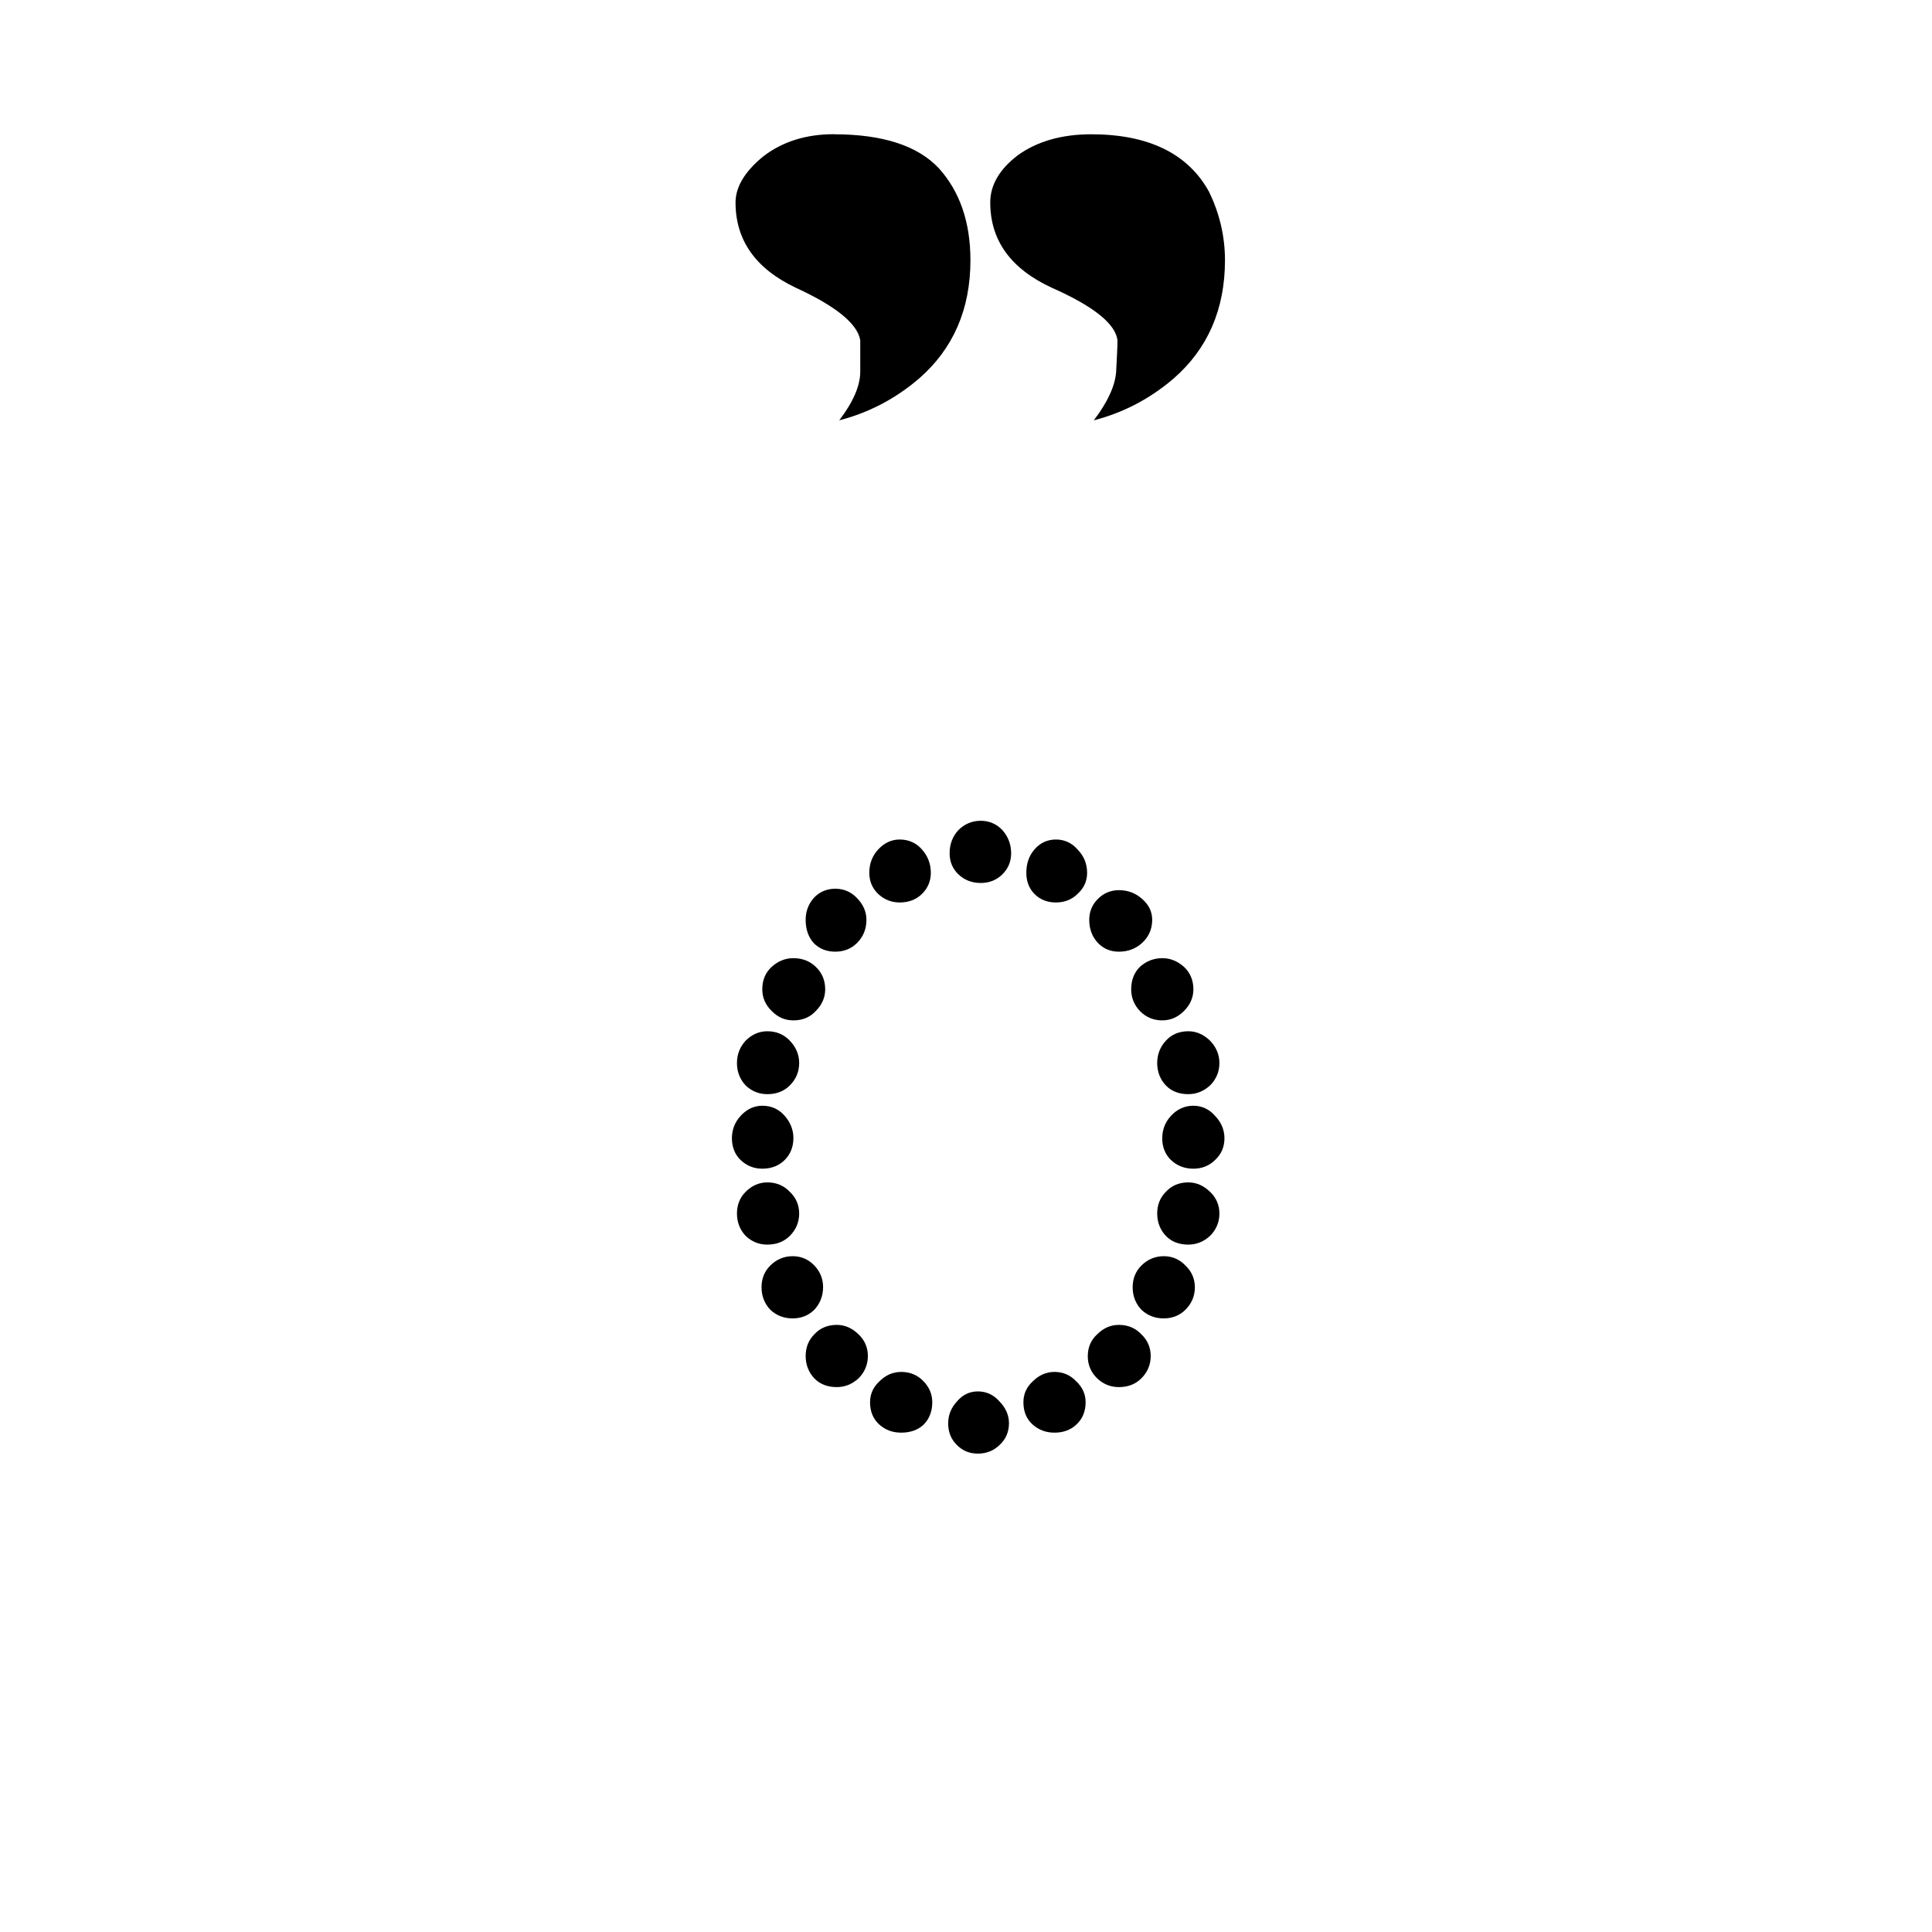
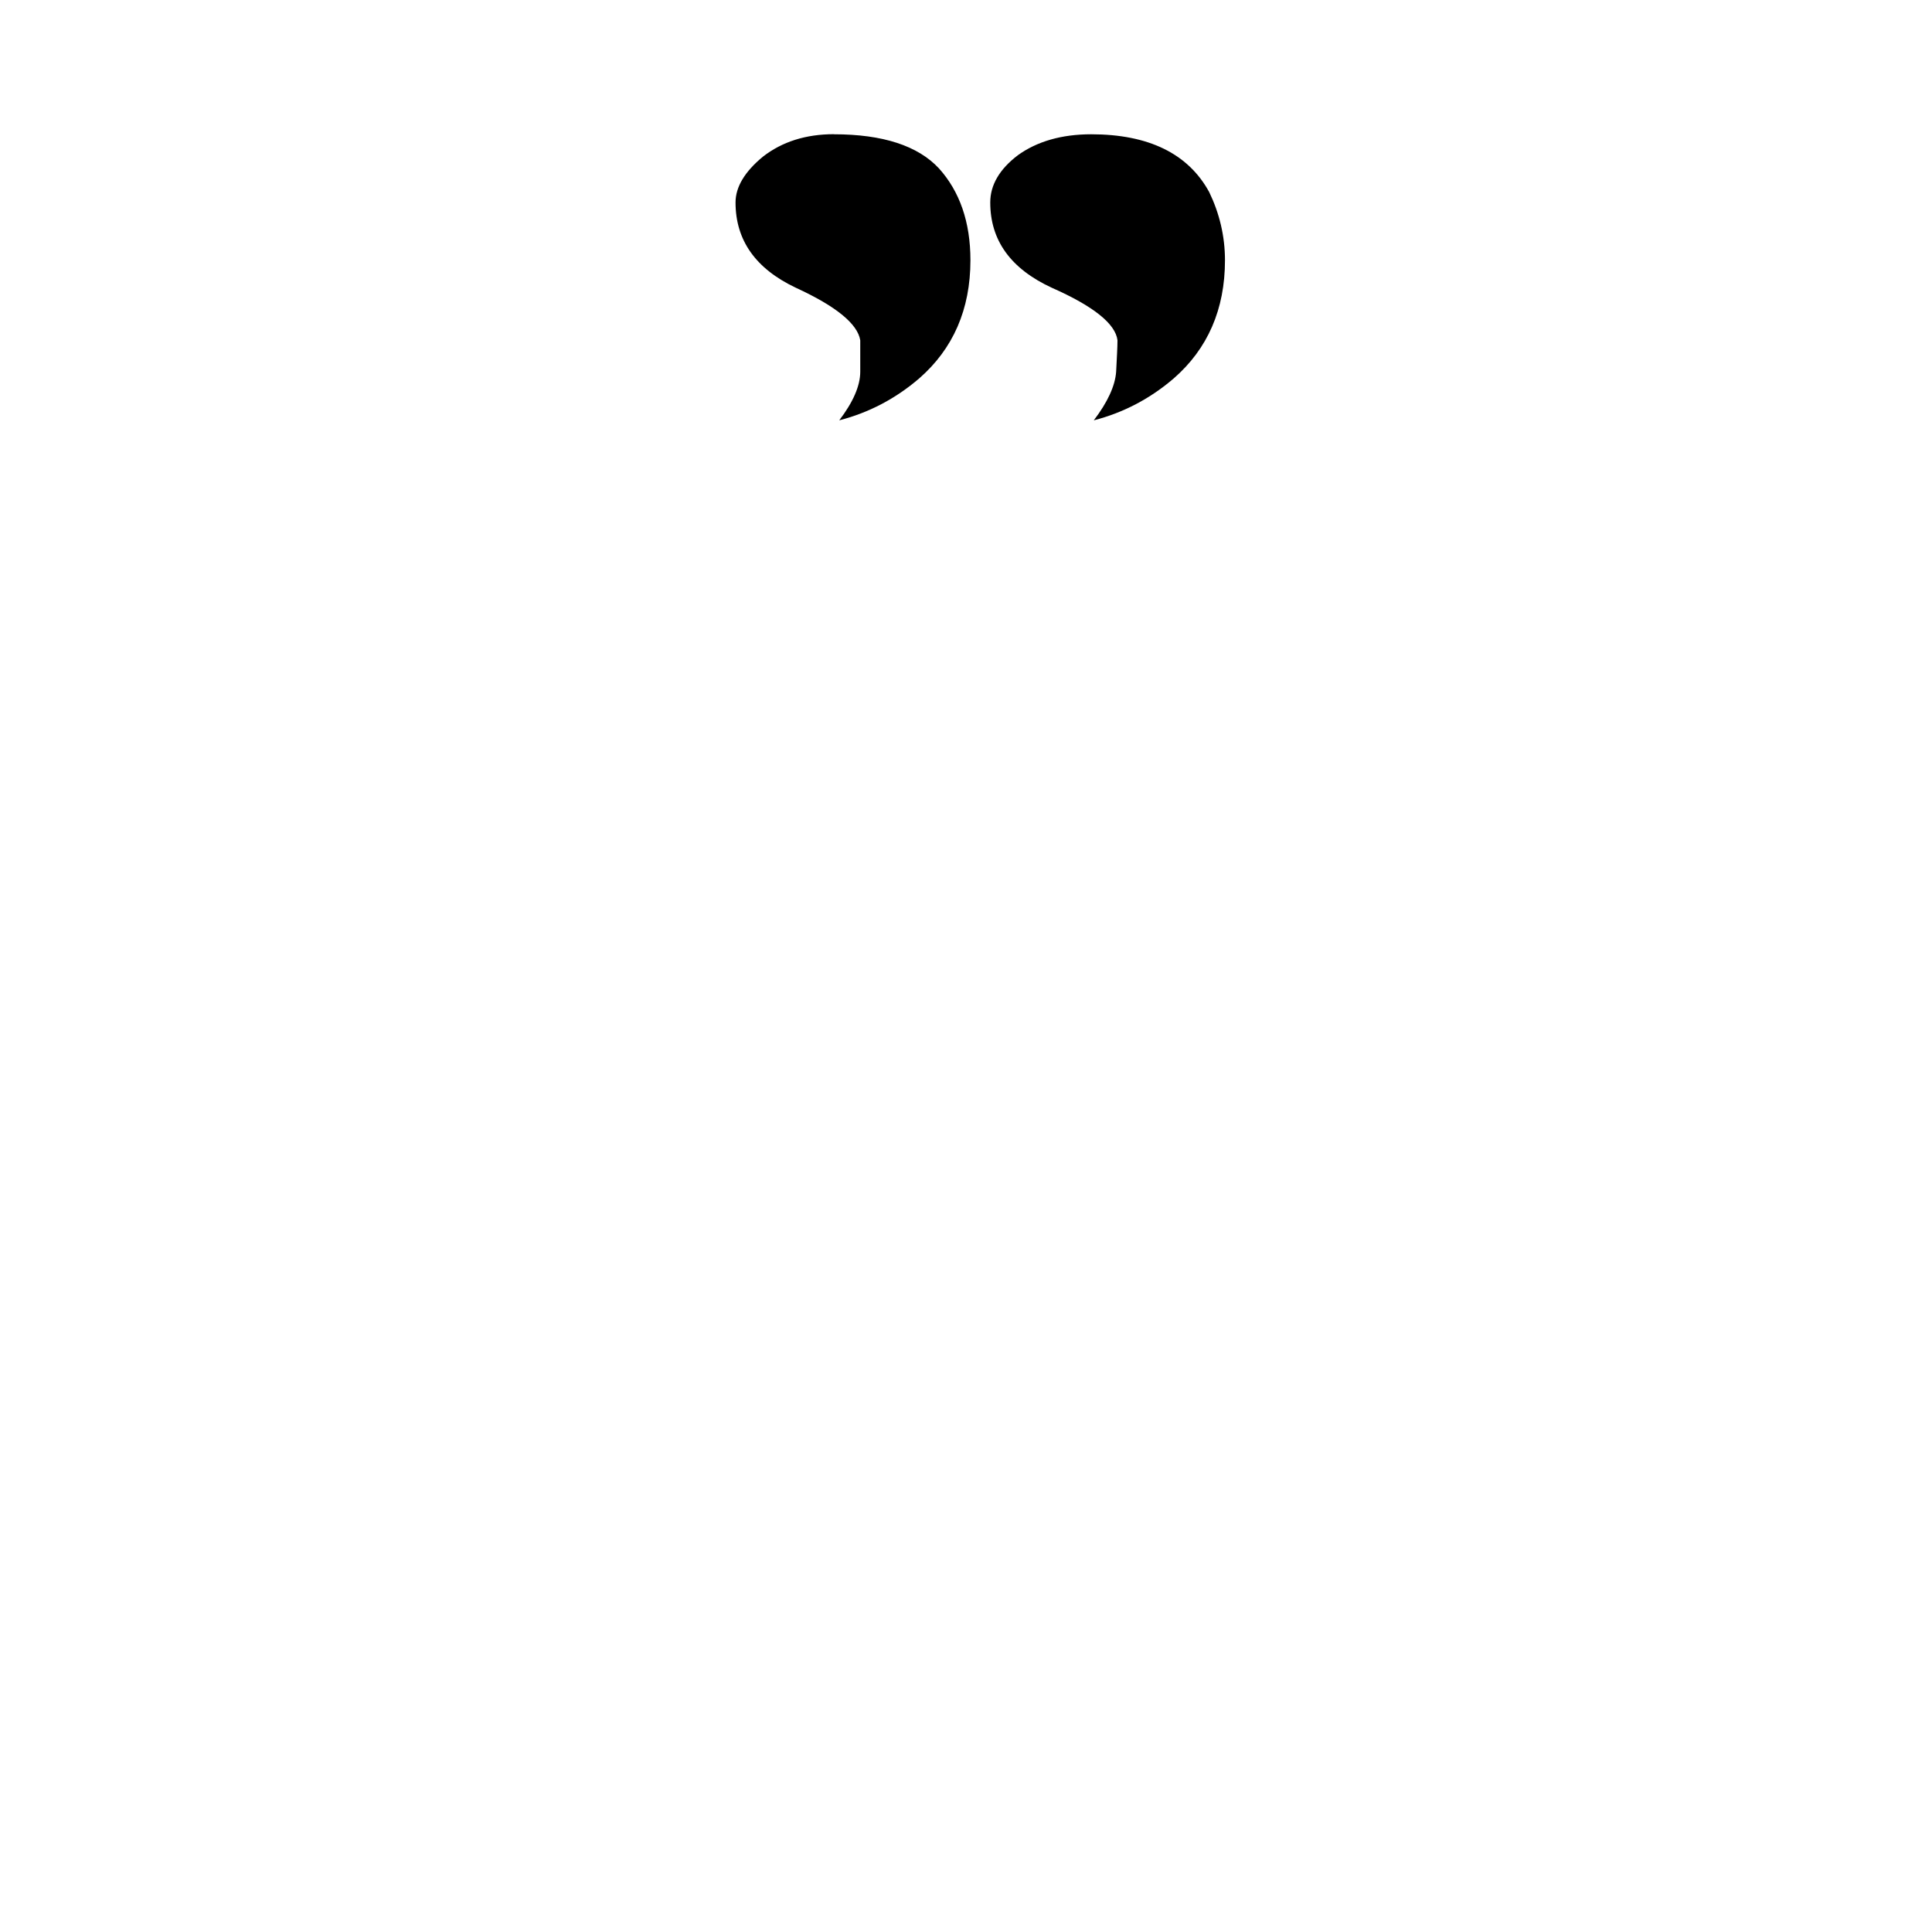
<svg xmlns="http://www.w3.org/2000/svg" xmlns:ns1="http://www.inkscape.org/namespaces/inkscape" xmlns:ns2="http://sodipodi.sourceforge.net/DTD/sodipodi-0.dtd" width="83.372mm" height="83.372mm" viewBox="0 0 83.372 83.372" version="1.1" id="svg8" ns1:version="1.2.2 (732a01da63, 2022-12-09)" ns2:docname="Km_m Sign Bantoc2.svg">
  <defs id="defs2">
    <pattern id="EMFhbasepattern" patternUnits="userSpaceOnUse" width="6" height="6" x="0" y="0" />
    <pattern id="EMFhbasepattern-8" patternUnits="userSpaceOnUse" width="6" height="6" x="0" y="0" />
    <pattern id="EMFhbasepattern-7" patternUnits="userSpaceOnUse" width="6" height="6" x="0" y="0" />
    <pattern id="EMFhbasepattern-77" patternUnits="userSpaceOnUse" width="6" height="6" x="0" y="0" />
    <pattern id="EMFhbasepattern-73" patternUnits="userSpaceOnUse" width="6" height="6" x="0" y="0" />
    <pattern id="EMFhbasepattern-4" patternUnits="userSpaceOnUse" width="6" height="6" x="0" y="0" />
    <pattern id="EMFhbasepattern-82" patternUnits="userSpaceOnUse" width="6" height="6" x="0" y="0" />
    <pattern id="EMFhbasepattern-1" patternUnits="userSpaceOnUse" width="6" height="6" x="0" y="0" />
    <pattern id="EMFhbasepattern-0" patternUnits="userSpaceOnUse" width="6" height="6" x="0" y="0" />
    <pattern id="EMFhbasepattern-5" patternUnits="userSpaceOnUse" width="6" height="6" x="0" y="0" />
  </defs>
  <ns2:namedview id="base" pagecolor="#ffffff" bordercolor="#666666" borderopacity="1.0" ns1:pageopacity="0.0" ns1:pageshadow="2" ns1:zoom="2.0000001" ns1:cx="111.25" ns1:cy="92.749998" ns1:document-units="mm" ns1:current-layer="layer1" showgrid="false" fit-margin-top="0" fit-margin-left="0" fit-margin-right="0" fit-margin-bottom="0" ns1:window-width="1920" ns1:window-height="991" ns1:window-x="-9" ns1:window-y="-9" ns1:window-maximized="1" ns1:snap-global="false" ns1:showpageshadow="2" ns1:pagecheckerboard="0" ns1:deskcolor="#d1d1d1" showguides="true">
    <ns2:guide position="30.427,58.958" orientation="0,-1" id="guide11198" ns1:locked="false" />
    <ns2:guide position="23.151,20.554" orientation="0,-1" id="guide11200" ns1:locked="false" />
    <ns2:guide position="14.188,50.351" orientation="1,0" id="guide11202" ns1:locked="false" />
    <ns2:guide position="69.821,38.062" orientation="1,0" id="guide11204" ns1:locked="false" />
    <ns2:guide position="96.546,63.489" orientation="0,-1" id="guide6126" ns1:locked="false" />
    <ns2:guide position="105.608,77.582" orientation="0,-1" id="guide6128" ns1:locked="false" />
    <ns2:guide position="69.821,-3.811" orientation="0,-1" id="guide6130" ns1:locked="false" />
    <ns2:guide position="53.678,47.896" orientation="0,-1" id="guide6577" ns1:locked="false" />
    <ns2:guide position="142.228,61.255" orientation="0,-1" id="guide6579" ns1:locked="false" />
  </ns2:namedview>
  <g ns1:label="Layer 1" ns1:groupmode="layer" id="layer1" transform="translate(-32.5,-170.728)">
    <g aria-label=" " id="text11945" style="font-size:3.87px;line-height:125%;font-family:Calibri;letter-spacing:0px;word-spacing:0px;stroke-width:0.265" transform="matrix(5.67,0,0,5.67,-680.454,-1389.059)" />
    <g aria-label=" " id="text11990" style="font-size:3.87px;line-height:125%;font-family:Calibri;letter-spacing:0px;word-spacing:0px;stroke-width:0.265" transform="matrix(5.698,0,0,5.698,-346.283,-989.946)" />
    <g aria-label=" " id="text12037" style="font-size:3.87px;line-height:125%;font-family:Calibri;letter-spacing:0px;word-spacing:0px;stroke-width:0.265" transform="matrix(5.698,0,0,5.698,-439.263,-1061.571)" />
    <g aria-label=" " id="text12084" style="font-size:3.87px;line-height:125%;font-family:Calibri;letter-spacing:0px;word-spacing:0px;stroke-width:0.265" transform="matrix(5.698,0,0,5.698,-362.48,-1033.672)" />
    <g aria-label=" " id="text12185" style="font-size:9.409px;line-height:125%;font-family:Calibri;letter-spacing:0px;word-spacing:0px;stroke-width:0.643" transform="matrix(2.221,0,0,2.221,-102.594,-285.095)" />
    <g aria-label=" " id="text12237" style="font-size:3.87px;line-height:125%;font-family:Calibri;letter-spacing:0px;word-spacing:0px;stroke-width:0.265" />
    <g aria-label=" " id="text12377" style="font-size:0.681px;line-height:125%;font-family:Calibri;letter-spacing:0px;word-spacing:0px;stroke-width:0.012" transform="matrix(32.305,0,0,32.305,-5120.248,-7152.564)" />
    <g aria-label=" " id="text12319" style="font-size:3.87px;line-height:125%;font-family:Calibri;letter-spacing:0px;word-spacing:0px;stroke-width:0.265" transform="matrix(5.684,0,0,5.684,-769.491,-1076.418)" />
    <g id="g6575" transform="matrix(5.327,0,0,5.327,-828.182,-917.795)" style="fill:#000000">
      <g id="g6585" style="fill:#000000">
        <g id="use2289" transform="matrix(0.375,0,0,0.375,165.952,216.093)" style="fill:#000000">
-           <path d="m 8.797,-0.594 c 0,-0.176 0.062,-0.332 0.188,-0.469 0.121,-0.145 0.273,-0.219 0.453,-0.219 0.184,0 0.344,0.074 0.469,0.219 0.133,0.137 0.203,0.293 0.203,0.469 0,0.188 -0.07,0.348 -0.203,0.469 C 9.781,0 9.621,0.062 9.438,0.062 9.258,0.062 9.105,0 8.984,-0.125 c -0.125,-0.121 -0.188,-0.281 -0.188,-0.469 z m 0.031,-12.312 c 0,-0.195 0.062,-0.363 0.188,-0.5 0.133,-0.133 0.297,-0.203 0.484,-0.203 0.184,0 0.344,0.07 0.469,0.203 0.121,0.137 0.188,0.305 0.188,0.5 0,0.18 -0.066,0.332 -0.188,0.453 -0.125,0.125 -0.285,0.188 -0.469,0.188 -0.188,0 -0.352,-0.062 -0.484,-0.188 -0.125,-0.121 -0.188,-0.273 -0.188,-0.453 z m -0.375,11.859 c 0,0.199 -0.066,0.363 -0.188,0.484 -0.125,0.117 -0.289,0.172 -0.484,0.172 -0.18,0 -0.336,-0.055 -0.469,-0.172 C 7.176,-0.684 7.109,-0.848 7.109,-1.047 7.109,-1.223 7.176,-1.375 7.312,-1.5 c 0.133,-0.133 0.289,-0.203 0.469,-0.203 0.195,0 0.359,0.07 0.484,0.203 0.121,0.125 0.188,0.277 0.188,0.453 z m -1.391,-1 c 0,0.188 -0.07,0.352 -0.203,0.484 -0.137,0.125 -0.293,0.188 -0.469,0.188 -0.199,0 -0.363,-0.062 -0.484,-0.188 -0.125,-0.133 -0.188,-0.297 -0.188,-0.484 0,-0.184 0.062,-0.344 0.188,-0.469 0.121,-0.133 0.285,-0.203 0.484,-0.203 0.176,0 0.332,0.07 0.469,0.203 0.133,0.125 0.203,0.285 0.203,0.469 z M 6.094,-3.531 c 0,0.188 -0.066,0.352 -0.188,0.484 -0.125,0.125 -0.285,0.188 -0.469,0.188 -0.188,0 -0.352,-0.062 -0.484,-0.188 -0.125,-0.133 -0.188,-0.297 -0.188,-0.484 0,-0.184 0.062,-0.344 0.188,-0.469 C 5.086,-4.133 5.25,-4.203 5.438,-4.203 c 0.184,0 0.344,0.07 0.469,0.203 0.121,0.125 0.188,0.285 0.188,0.469 z M 5.578,-5.125 c 0,0.188 -0.07,0.352 -0.203,0.484 -0.125,0.125 -0.289,0.188 -0.484,0.188 -0.18,0 -0.336,-0.062 -0.469,-0.188 -0.125,-0.133 -0.188,-0.297 -0.188,-0.484 0,-0.184 0.062,-0.344 0.188,-0.469 0.133,-0.133 0.289,-0.203 0.469,-0.203 0.195,0 0.359,0.07 0.484,0.203 0.133,0.125 0.203,0.285 0.203,0.469 z m -0.125,-1.625 c 0,0.188 -0.066,0.348 -0.188,0.469 -0.125,0.125 -0.289,0.188 -0.484,0.188 -0.18,0 -0.336,-0.062 -0.469,-0.188 C 4.188,-6.402 4.125,-6.562 4.125,-6.75 c 0,-0.184 0.062,-0.348 0.188,-0.484 0.133,-0.145 0.289,-0.219 0.469,-0.219 0.195,0 0.359,0.074 0.484,0.219 0.121,0.137 0.188,0.301 0.188,0.484 z m 0.125,-1.625 c 0,0.188 -0.07,0.352 -0.203,0.484 -0.125,0.125 -0.289,0.188 -0.484,0.188 -0.18,0 -0.336,-0.062 -0.469,-0.188 -0.125,-0.133 -0.188,-0.297 -0.188,-0.484 0,-0.184 0.062,-0.348 0.188,-0.484 0.133,-0.133 0.289,-0.203 0.469,-0.203 0.195,0 0.359,0.07 0.484,0.203 0.133,0.137 0.203,0.301 0.203,0.484 z m 0.562,-1.594 c 0,0.18 -0.07,0.336 -0.203,0.469 -0.125,0.137 -0.289,0.203 -0.484,0.203 -0.18,0 -0.336,-0.066 -0.469,-0.203 C 4.848,-9.633 4.781,-9.789 4.781,-9.969 c 0,-0.195 0.066,-0.359 0.203,-0.484 0.133,-0.121 0.289,-0.188 0.469,-0.188 0.195,0 0.359,0.066 0.484,0.188 0.133,0.125 0.203,0.289 0.203,0.484 z m 0.891,-1.5 c 0,0.199 -0.07,0.367 -0.203,0.5 -0.125,0.125 -0.285,0.188 -0.469,0.188 -0.188,0 -0.348,-0.062 -0.469,-0.188 -0.117,-0.133 -0.172,-0.301 -0.172,-0.5 0,-0.176 0.055,-0.332 0.172,-0.469 0.121,-0.133 0.281,-0.203 0.469,-0.203 0.184,0 0.344,0.07 0.469,0.203 0.133,0.137 0.203,0.293 0.203,0.469 z m 1.391,-1.016 c 0,0.18 -0.066,0.332 -0.188,0.453 -0.125,0.125 -0.289,0.188 -0.484,0.188 -0.18,0 -0.336,-0.062 -0.469,-0.188 -0.125,-0.121 -0.188,-0.273 -0.188,-0.453 0,-0.195 0.062,-0.363 0.188,-0.5 0.133,-0.145 0.289,-0.219 0.469,-0.219 0.195,0 0.359,0.074 0.484,0.219 0.121,0.137 0.188,0.305 0.188,0.5 z m 2,11.438 c 0,-0.176 0.066,-0.328 0.203,-0.453 0.133,-0.133 0.289,-0.203 0.469,-0.203 0.184,0 0.344,0.07 0.469,0.203 0.133,0.125 0.203,0.277 0.203,0.453 0,0.199 -0.07,0.363 -0.203,0.484 -0.125,0.117 -0.285,0.172 -0.469,0.172 -0.18,0 -0.336,-0.055 -0.469,-0.172 -0.137,-0.121 -0.203,-0.285 -0.203,-0.484 z m 1.391,-1 c 0,-0.184 0.066,-0.344 0.203,-0.469 0.133,-0.133 0.289,-0.203 0.469,-0.203 0.195,0 0.359,0.07 0.484,0.203 0.133,0.125 0.203,0.285 0.203,0.469 0,0.188 -0.07,0.352 -0.203,0.484 -0.125,0.125 -0.289,0.188 -0.484,0.188 -0.18,0 -0.336,-0.062 -0.469,-0.188 C 11.879,-1.695 11.812,-1.859 11.812,-2.047 Z m 0.969,-1.484 c 0,-0.184 0.062,-0.344 0.188,-0.469 0.133,-0.133 0.297,-0.203 0.484,-0.203 0.184,0 0.344,0.07 0.469,0.203 0.133,0.125 0.203,0.285 0.203,0.469 0,0.188 -0.07,0.352 -0.203,0.484 -0.125,0.125 -0.285,0.188 -0.469,0.188 -0.188,0 -0.352,-0.062 -0.484,-0.188 -0.125,-0.133 -0.188,-0.297 -0.188,-0.484 z M 13.312,-5.125 c 0,-0.184 0.062,-0.344 0.188,-0.469 0.121,-0.133 0.285,-0.203 0.484,-0.203 0.176,0 0.332,0.07 0.469,0.203 0.133,0.125 0.203,0.285 0.203,0.469 0,0.188 -0.07,0.352 -0.203,0.484 -0.137,0.125 -0.293,0.188 -0.469,0.188 -0.199,0 -0.363,-0.062 -0.484,-0.188 C 13.375,-4.773 13.312,-4.938 13.312,-5.125 Z m 0.109,-1.625 c 0,-0.184 0.062,-0.348 0.188,-0.484 0.133,-0.145 0.297,-0.219 0.484,-0.219 0.184,0 0.344,0.074 0.469,0.219 0.133,0.137 0.203,0.301 0.203,0.484 0,0.188 -0.07,0.348 -0.203,0.469 -0.125,0.125 -0.285,0.188 -0.469,0.188 -0.188,0 -0.352,-0.062 -0.484,-0.188 -0.125,-0.121 -0.188,-0.281 -0.188,-0.469 z M 13.312,-8.375 c 0,-0.184 0.062,-0.348 0.188,-0.484 0.121,-0.133 0.285,-0.203 0.484,-0.203 0.176,0 0.332,0.07 0.469,0.203 0.133,0.137 0.203,0.301 0.203,0.484 0,0.188 -0.07,0.352 -0.203,0.484 -0.137,0.125 -0.293,0.188 -0.469,0.188 -0.199,0 -0.363,-0.062 -0.484,-0.188 C 13.375,-8.023 13.312,-8.188 13.312,-8.375 Z M 12.75,-9.969 c 0,-0.195 0.062,-0.359 0.188,-0.484 0.133,-0.121 0.297,-0.188 0.484,-0.188 0.176,0 0.332,0.066 0.469,0.188 0.133,0.125 0.203,0.289 0.203,0.484 0,0.18 -0.07,0.336 -0.203,0.469 -0.137,0.137 -0.293,0.203 -0.469,0.203 -0.188,0 -0.352,-0.066 -0.484,-0.203 C 12.812,-9.633 12.75,-9.789 12.75,-9.969 Z m -0.906,-1.5 c 0,-0.176 0.062,-0.328 0.188,-0.453 0.121,-0.121 0.273,-0.188 0.453,-0.188 0.195,0 0.363,0.066 0.5,0.188 0.145,0.125 0.219,0.277 0.219,0.453 0,0.199 -0.074,0.367 -0.219,0.5 -0.137,0.125 -0.305,0.188 -0.5,0.188 -0.18,0 -0.332,-0.062 -0.453,-0.188 -0.125,-0.133 -0.188,-0.301 -0.188,-0.5 z m -1.359,-1.016 c 0,-0.195 0.055,-0.363 0.172,-0.5 0.121,-0.145 0.281,-0.219 0.469,-0.219 0.184,0 0.344,0.074 0.469,0.219 0.133,0.137 0.203,0.305 0.203,0.5 0,0.18 -0.07,0.332 -0.203,0.453 -0.125,0.125 -0.285,0.188 -0.469,0.188 -0.188,0 -0.348,-0.062 -0.469,-0.188 -0.117,-0.121 -0.172,-0.273 -0.172,-0.453 z m 0,0" id="path4935" style="fill:#000000" />
-         </g>
+           </g>
        <g id="use2291" transform="matrix(0.353,0,0,0.353,171.255,216.095)" style="fill:#000000" />
      </g>
    </g>
    <g id="use7435" transform="matrix(3.624,0,0,3.624,66.622,228.277)" style="fill:#000000">
      <path d="m 0.515,-14.281 c 0.582,0 1,0.137 1.25,0.406 0.246,0.273 0.375,0.637 0.375,1.094 0,0.586 -0.207,1.055 -0.609,1.406 -0.281,0.242 -0.602,0.41 -0.953,0.5 0.164,-0.215 0.25,-0.41 0.25,-0.578 0,-0.164 0,-0.289 0,-0.375 -0.031,-0.195 -0.289,-0.406 -0.766,-0.625 -0.48,-0.227 -0.719,-0.566 -0.719,-1.016 0,-0.184 0.109,-0.367 0.328,-0.547 0.227,-0.176 0.508,-0.266 0.844,-0.266 z m 3.062,0 c 0.684,0 1.156,0.23 1.406,0.688 0.121,0.25 0.188,0.523 0.188,0.812 0,0.586 -0.207,1.055 -0.609,1.406 -0.281,0.242 -0.602,0.41 -0.953,0.5 0.164,-0.215 0.254,-0.41 0.266,-0.578 0.008,-0.164 0.016,-0.289 0.016,-0.375 -0.023,-0.195 -0.285,-0.406 -0.781,-0.625 -0.492,-0.227 -0.734,-0.566 -0.734,-1.016 0,-0.207 0.109,-0.395 0.328,-0.562 0.227,-0.164 0.52,-0.25 0.875,-0.25 z m 0,0" id="path9855" style="fill:#000000" />
    </g>
  </g>
</svg>